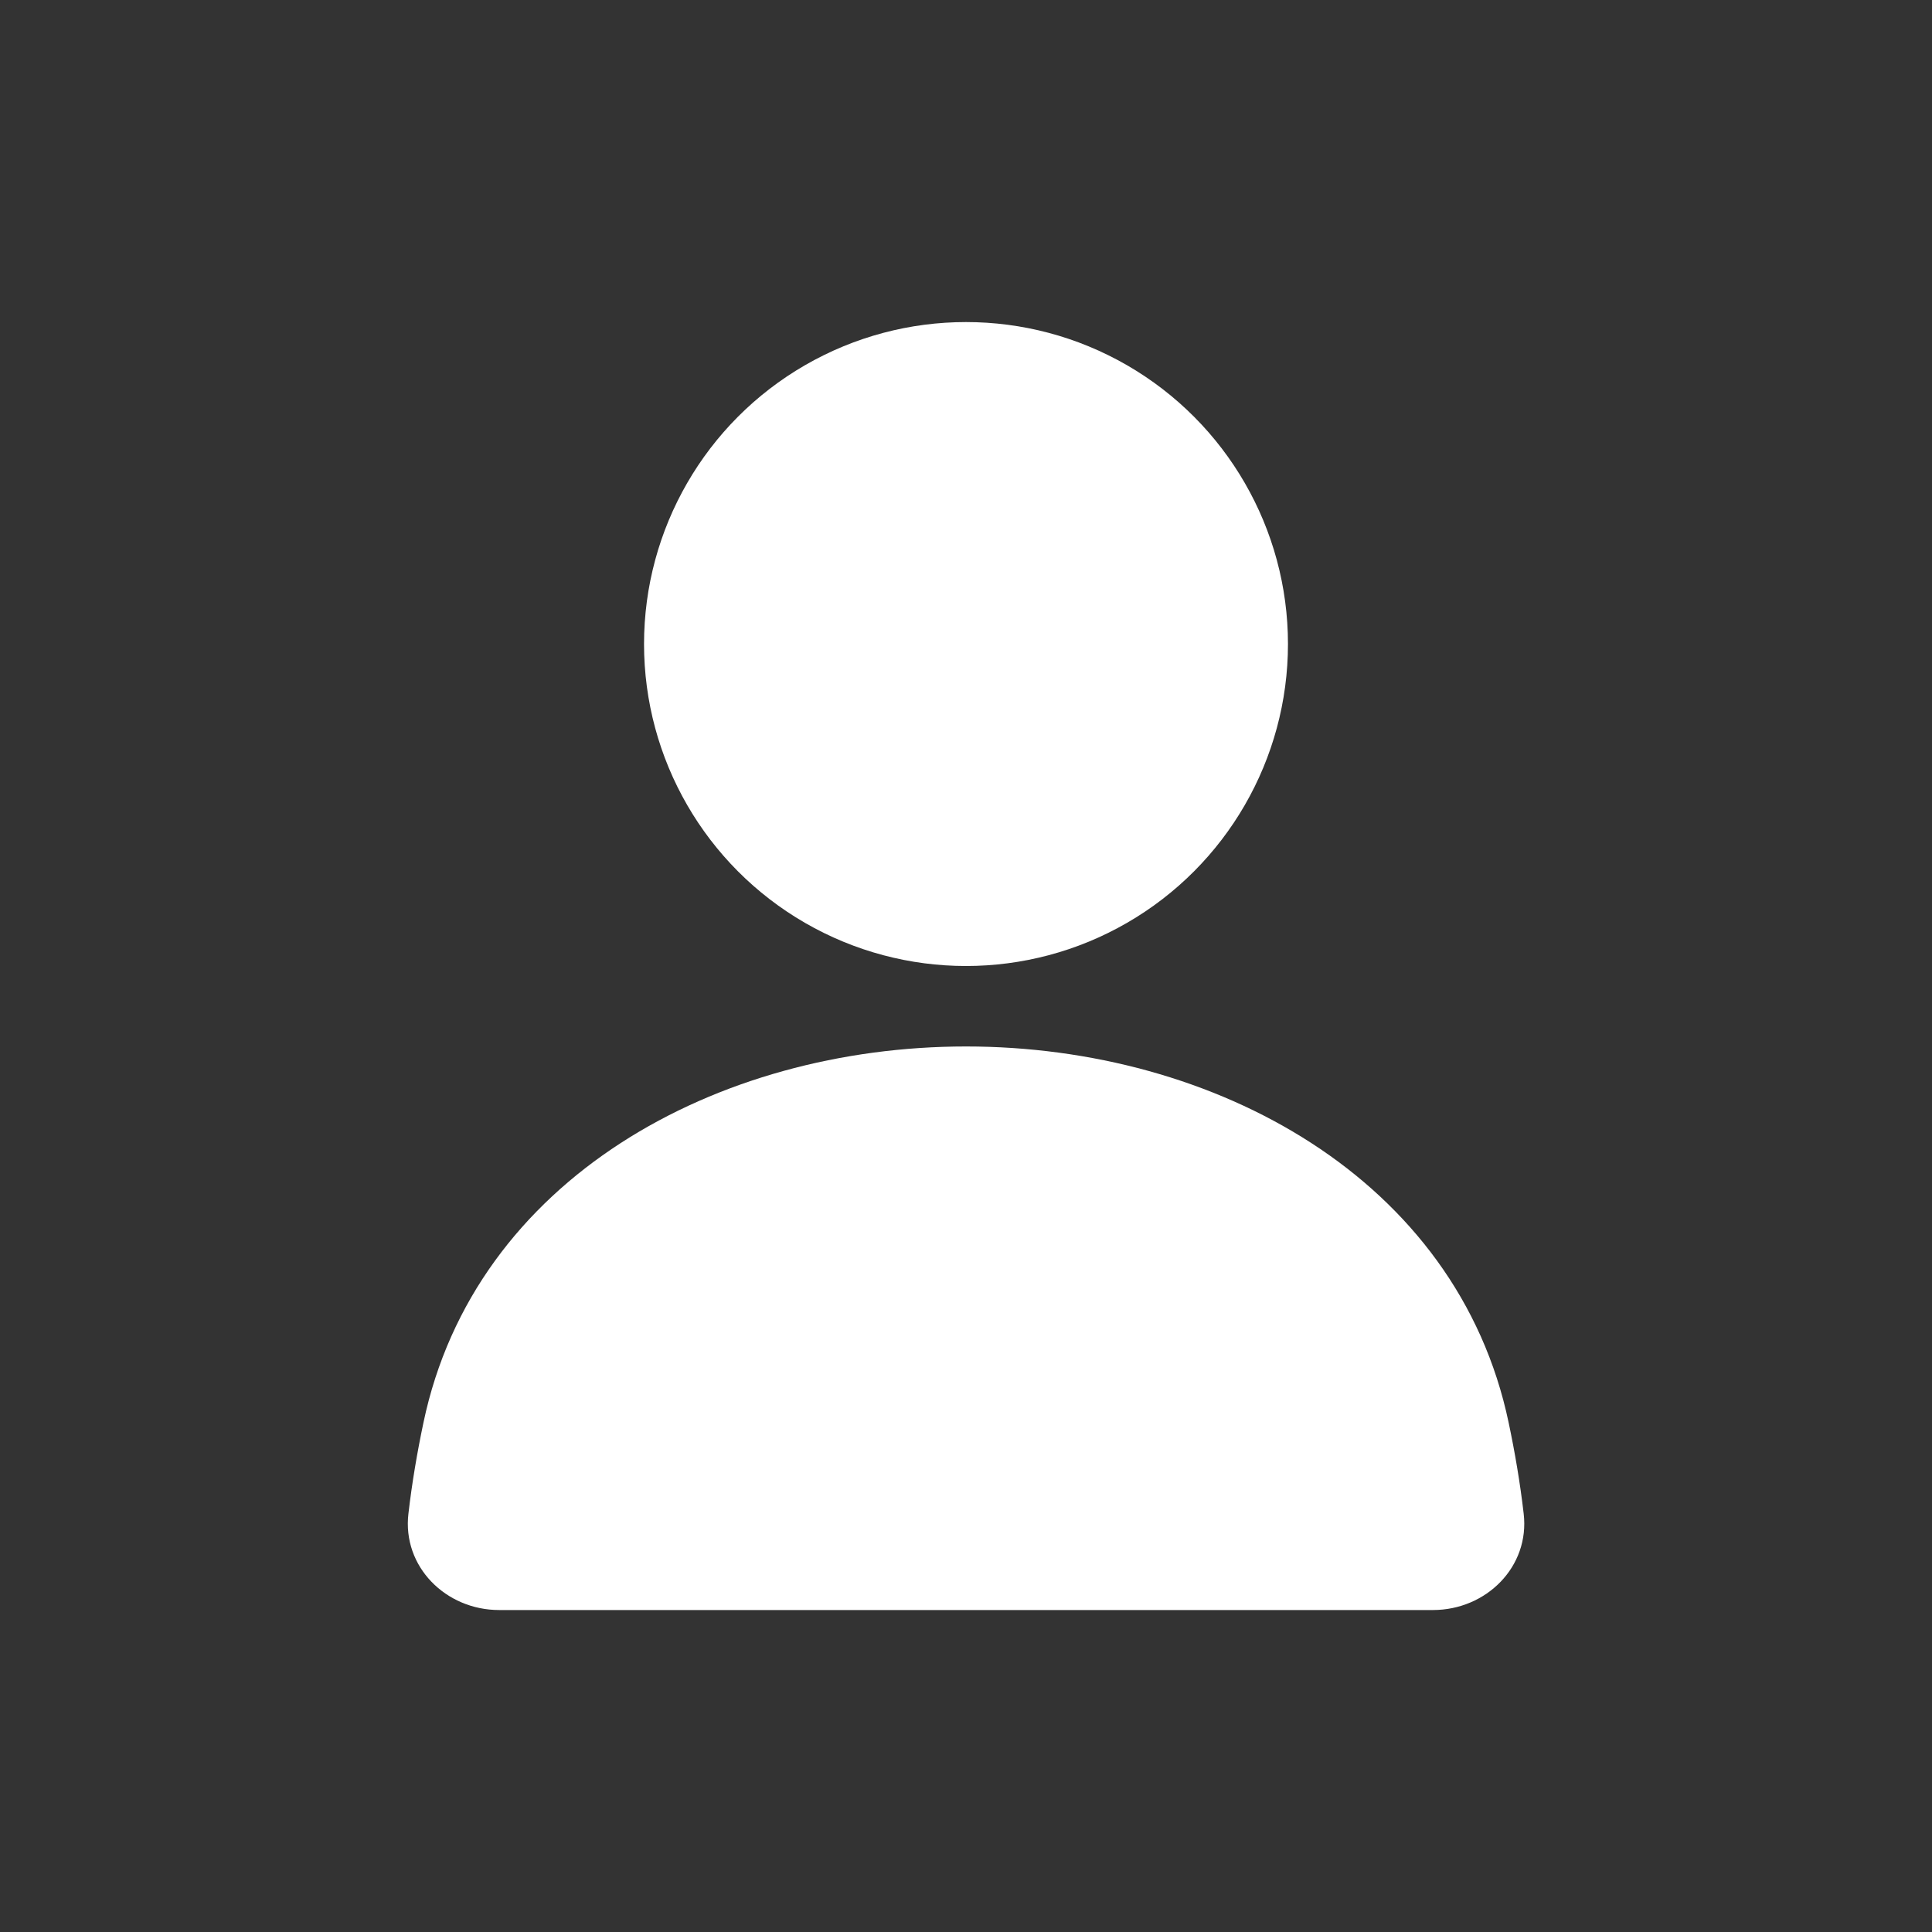
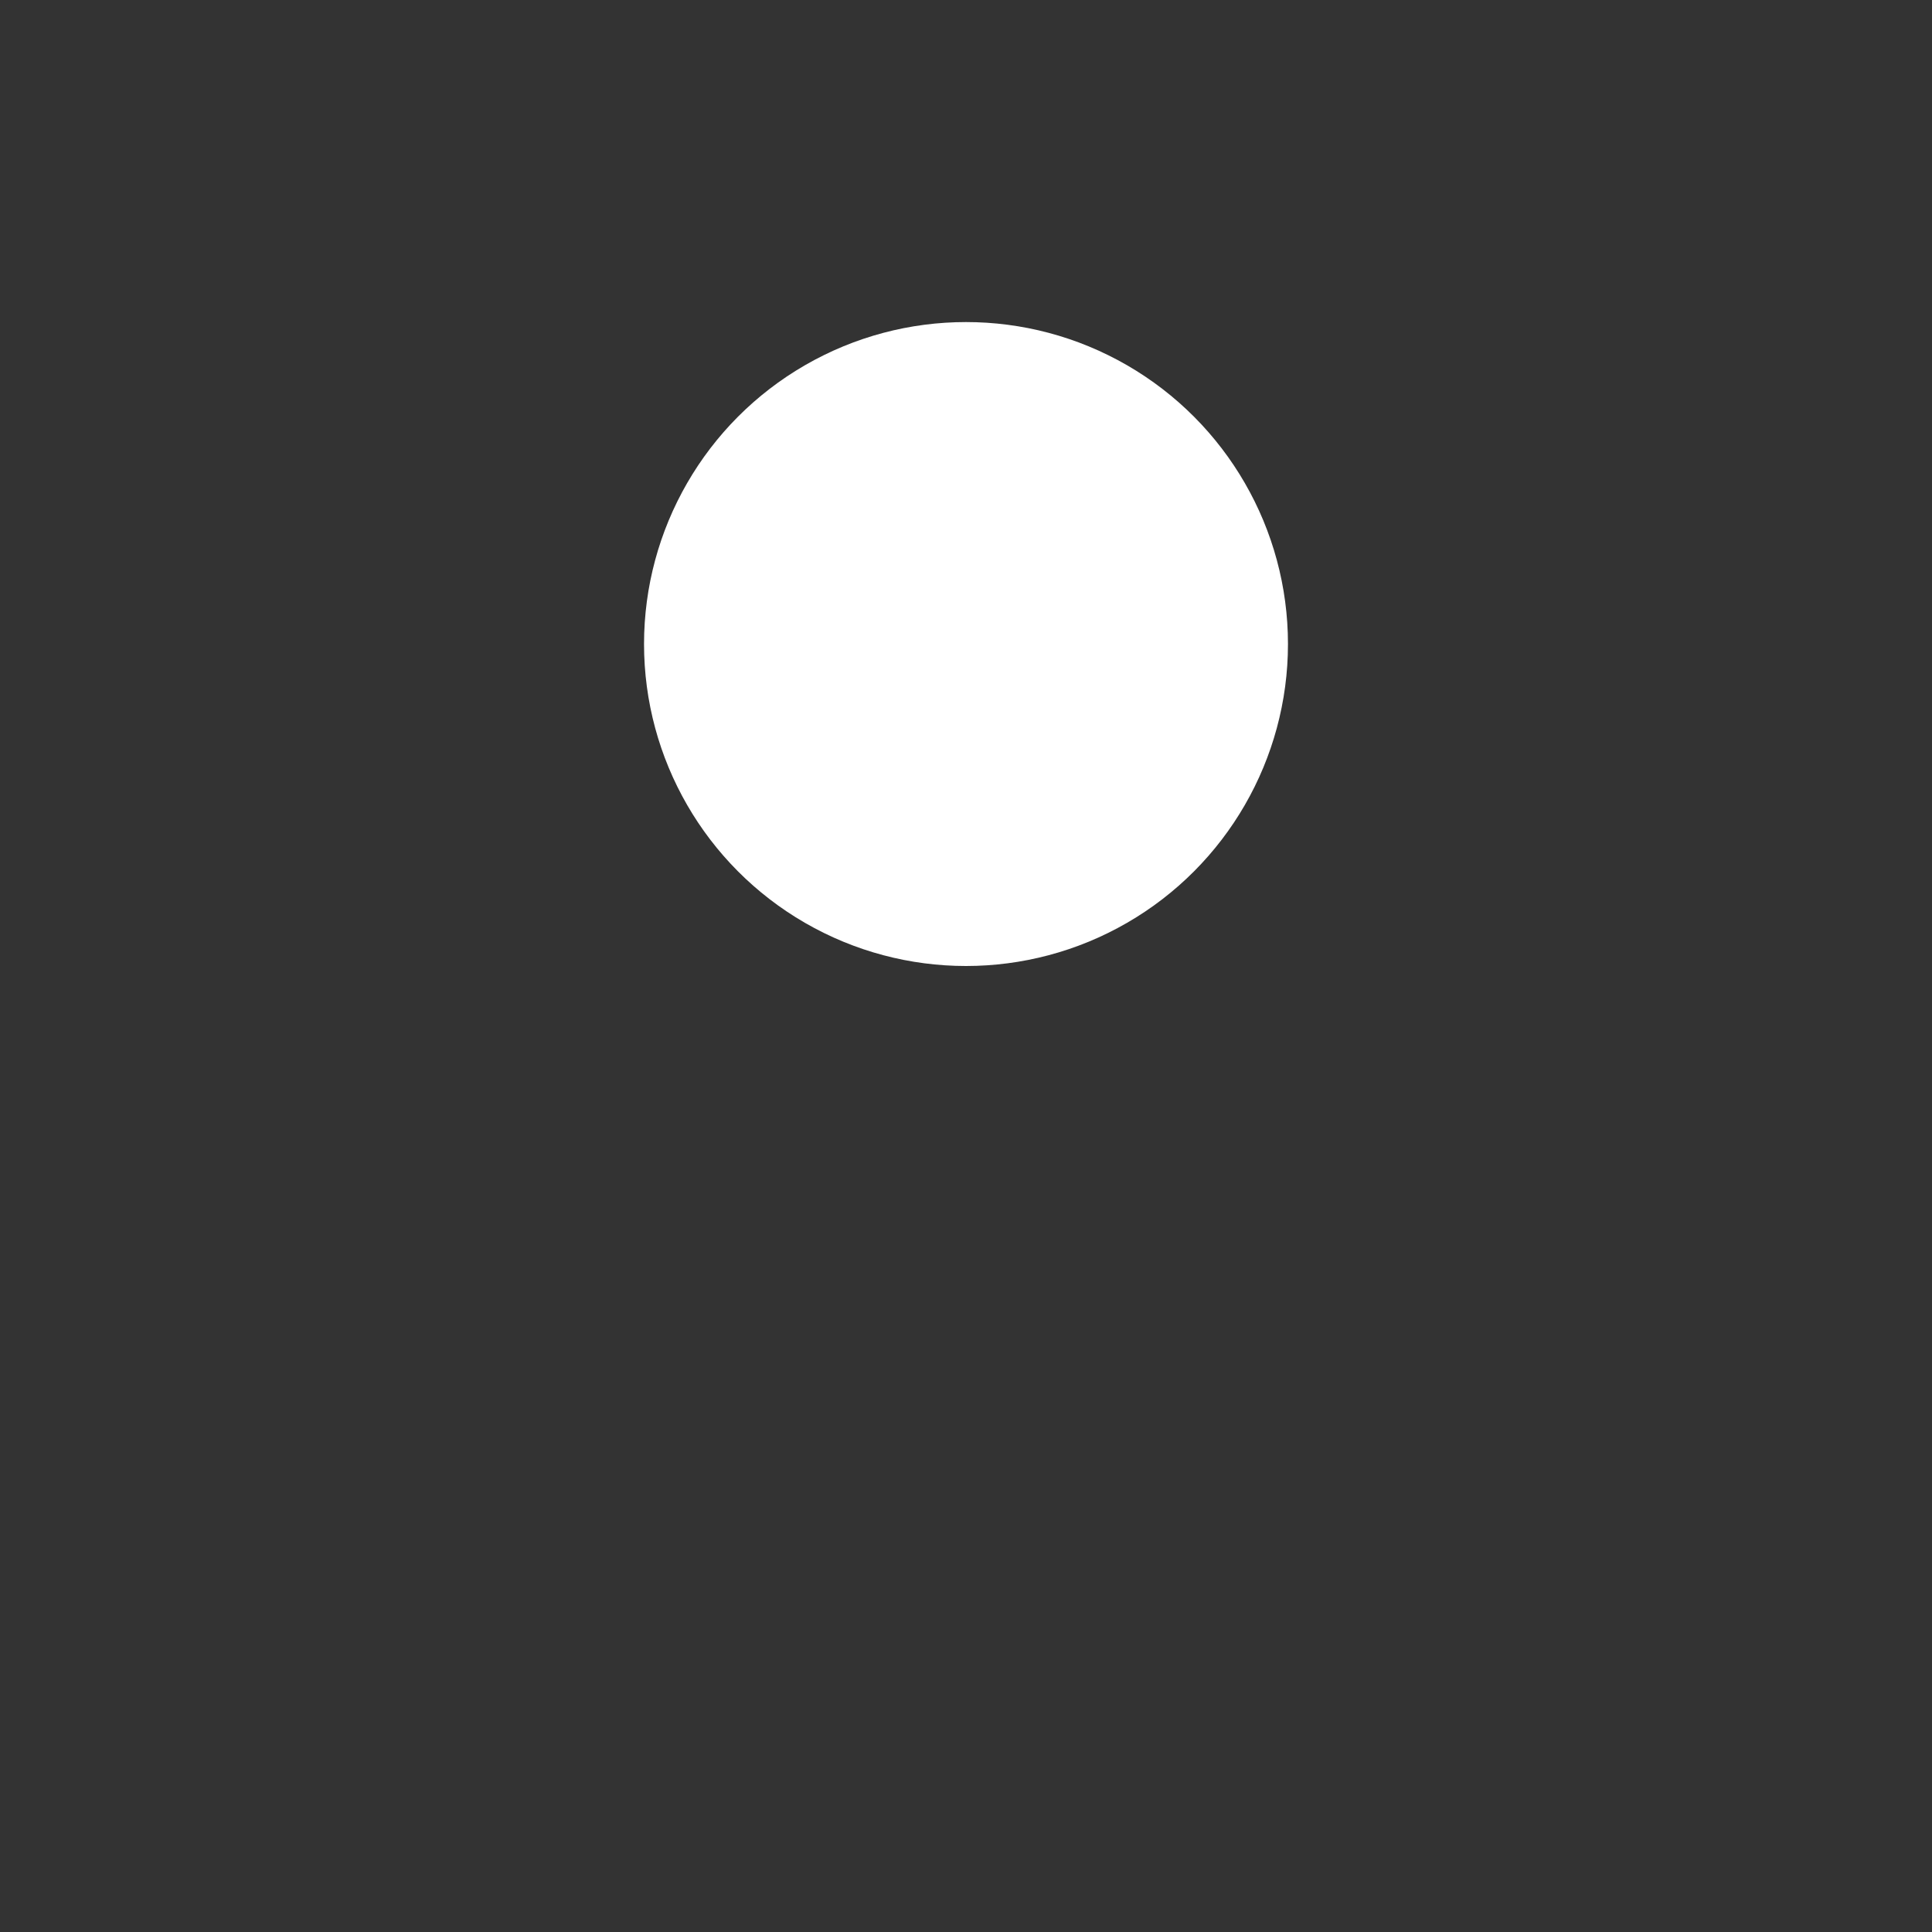
<svg xmlns="http://www.w3.org/2000/svg" width="20" height="20" viewBox="0 0 20 20" fill="none">
  <rect x="0" y="0" width="20" height="20" fill="#333333" stroke="none" />
  <ellipse cx="10" cy="6.667" rx="3.333" ry="3.333" fill="white" />
-   <path d="M4.384 14.725C4.914 12.203 7.424 10.833 10 10.833C12.577 10.833 15.086 12.203 15.617 14.725C15.682 15.033 15.736 15.349 15.773 15.669C15.838 16.218 15.386 16.667 14.834 16.667H5.167C4.615 16.667 4.163 16.218 4.228 15.669C4.265 15.349 4.319 15.033 4.384 14.725Z" fill="white" />
</svg>